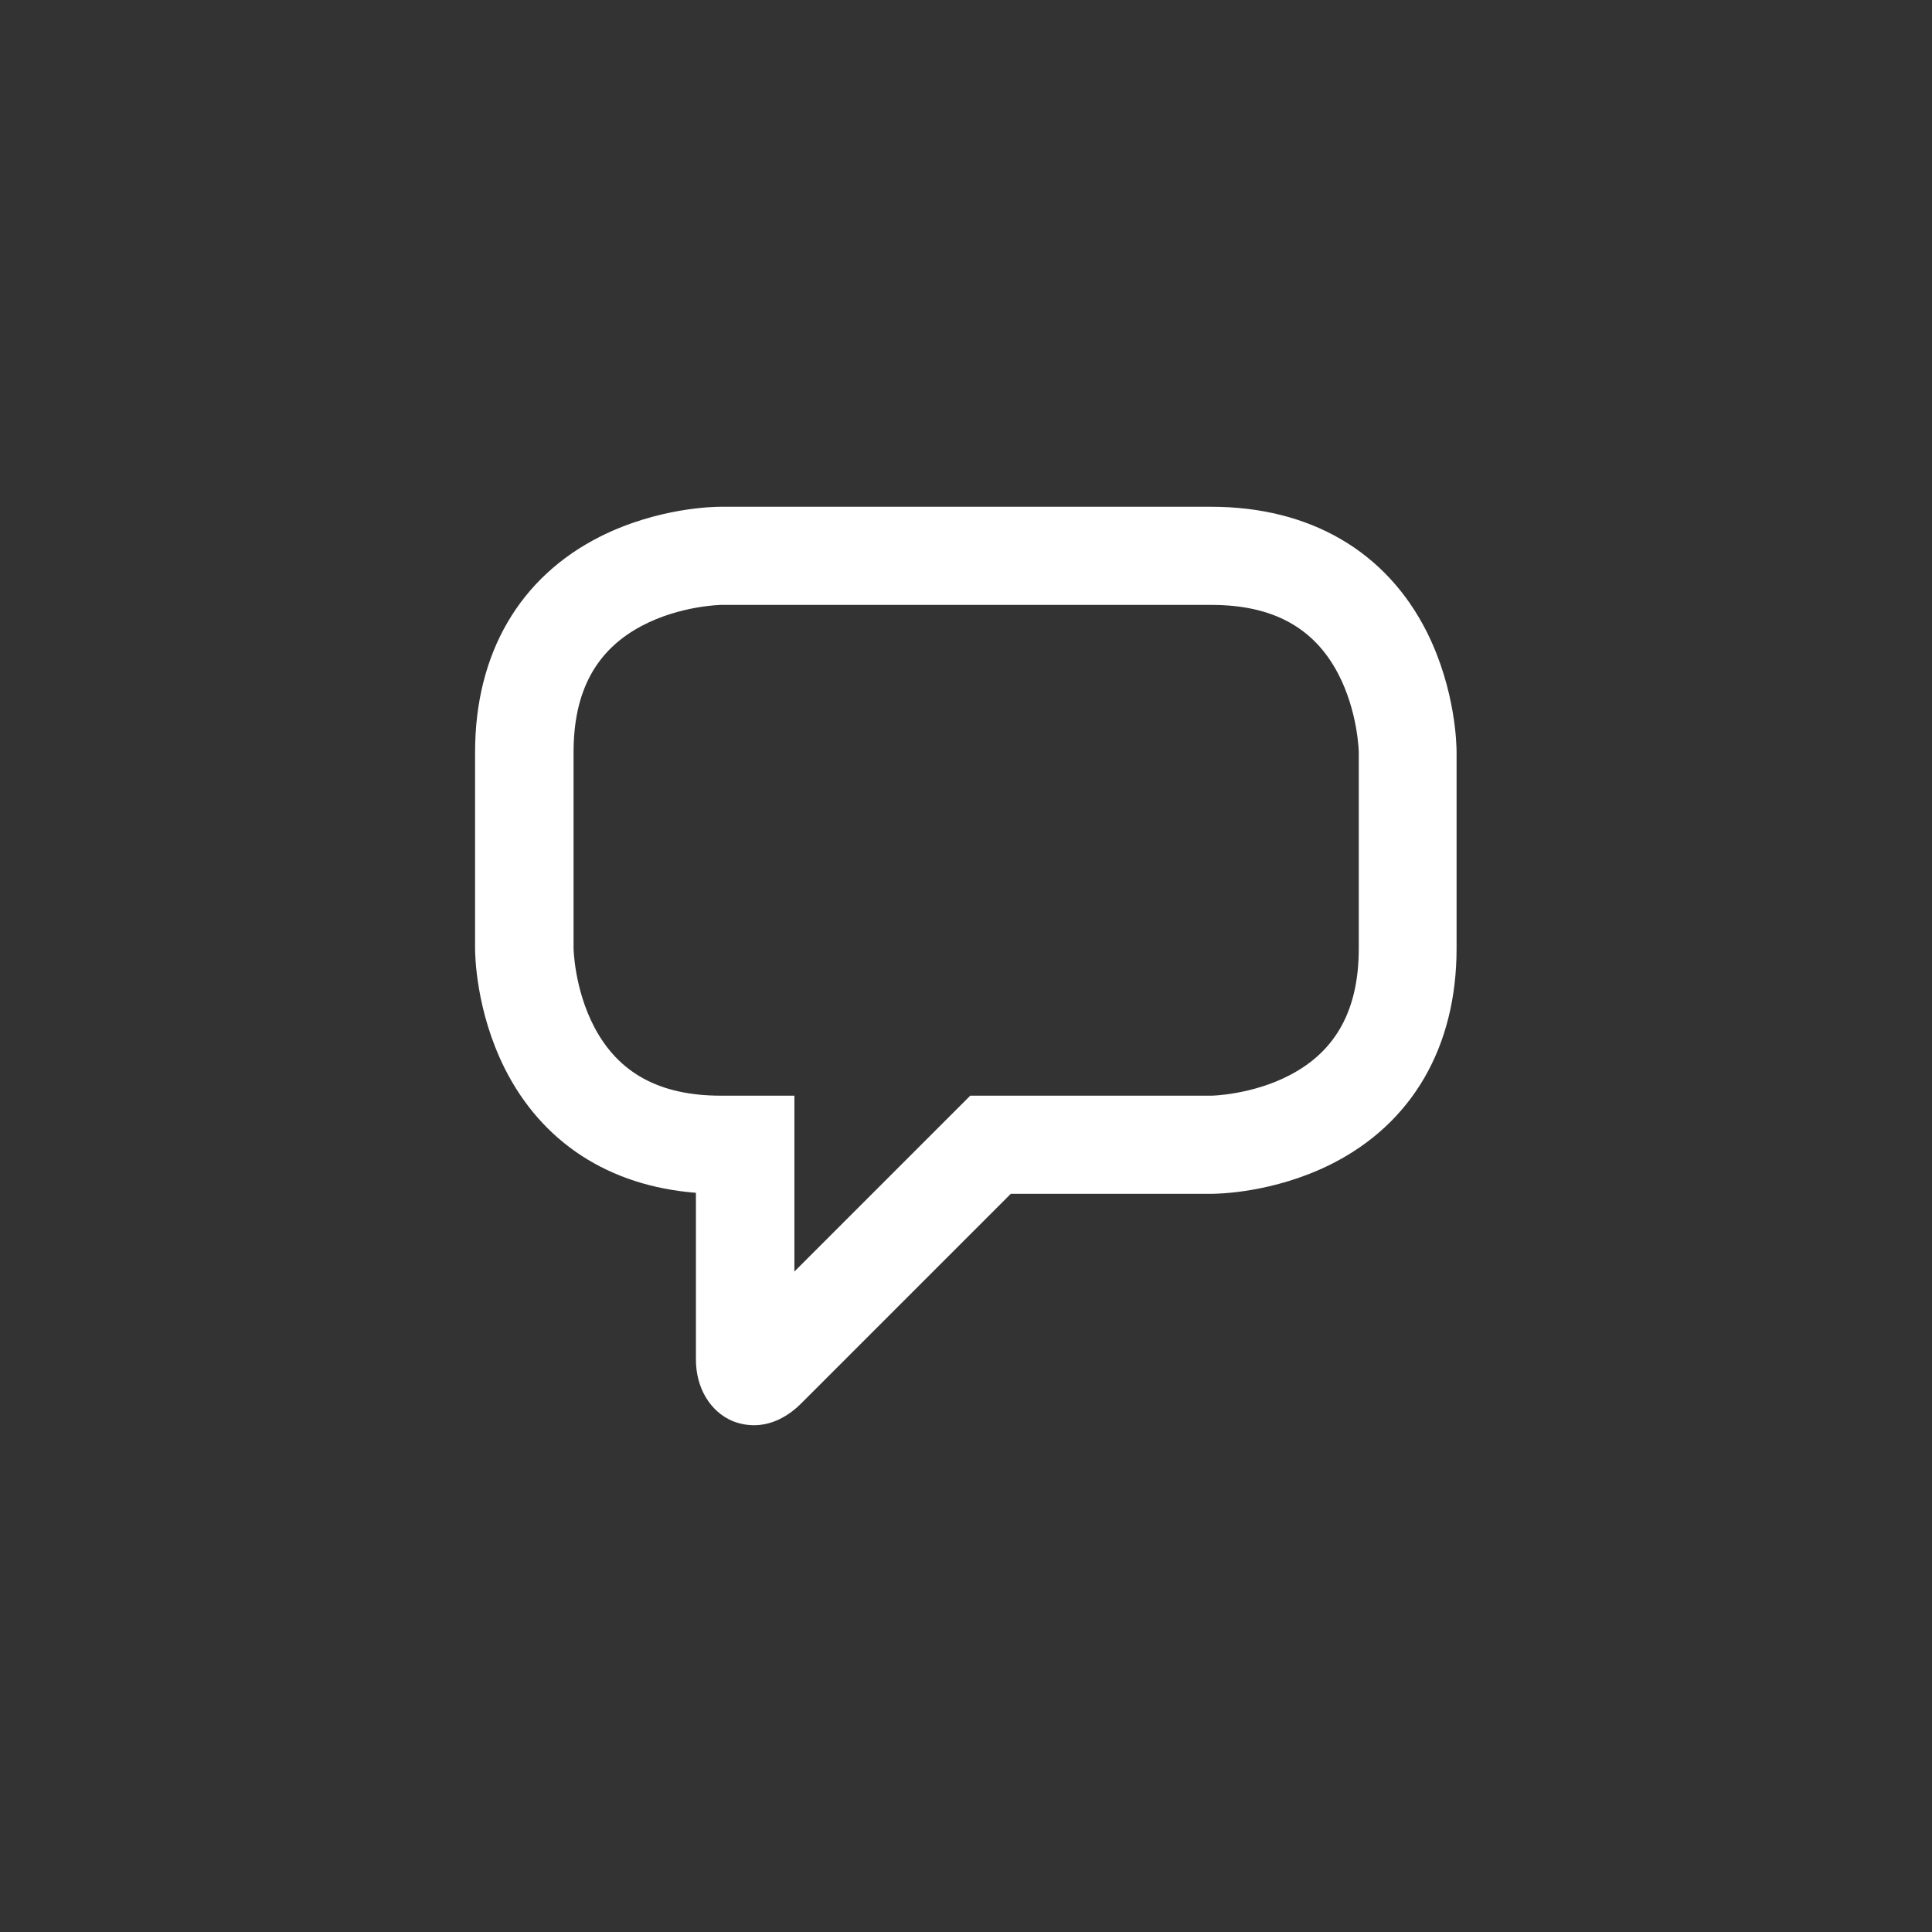
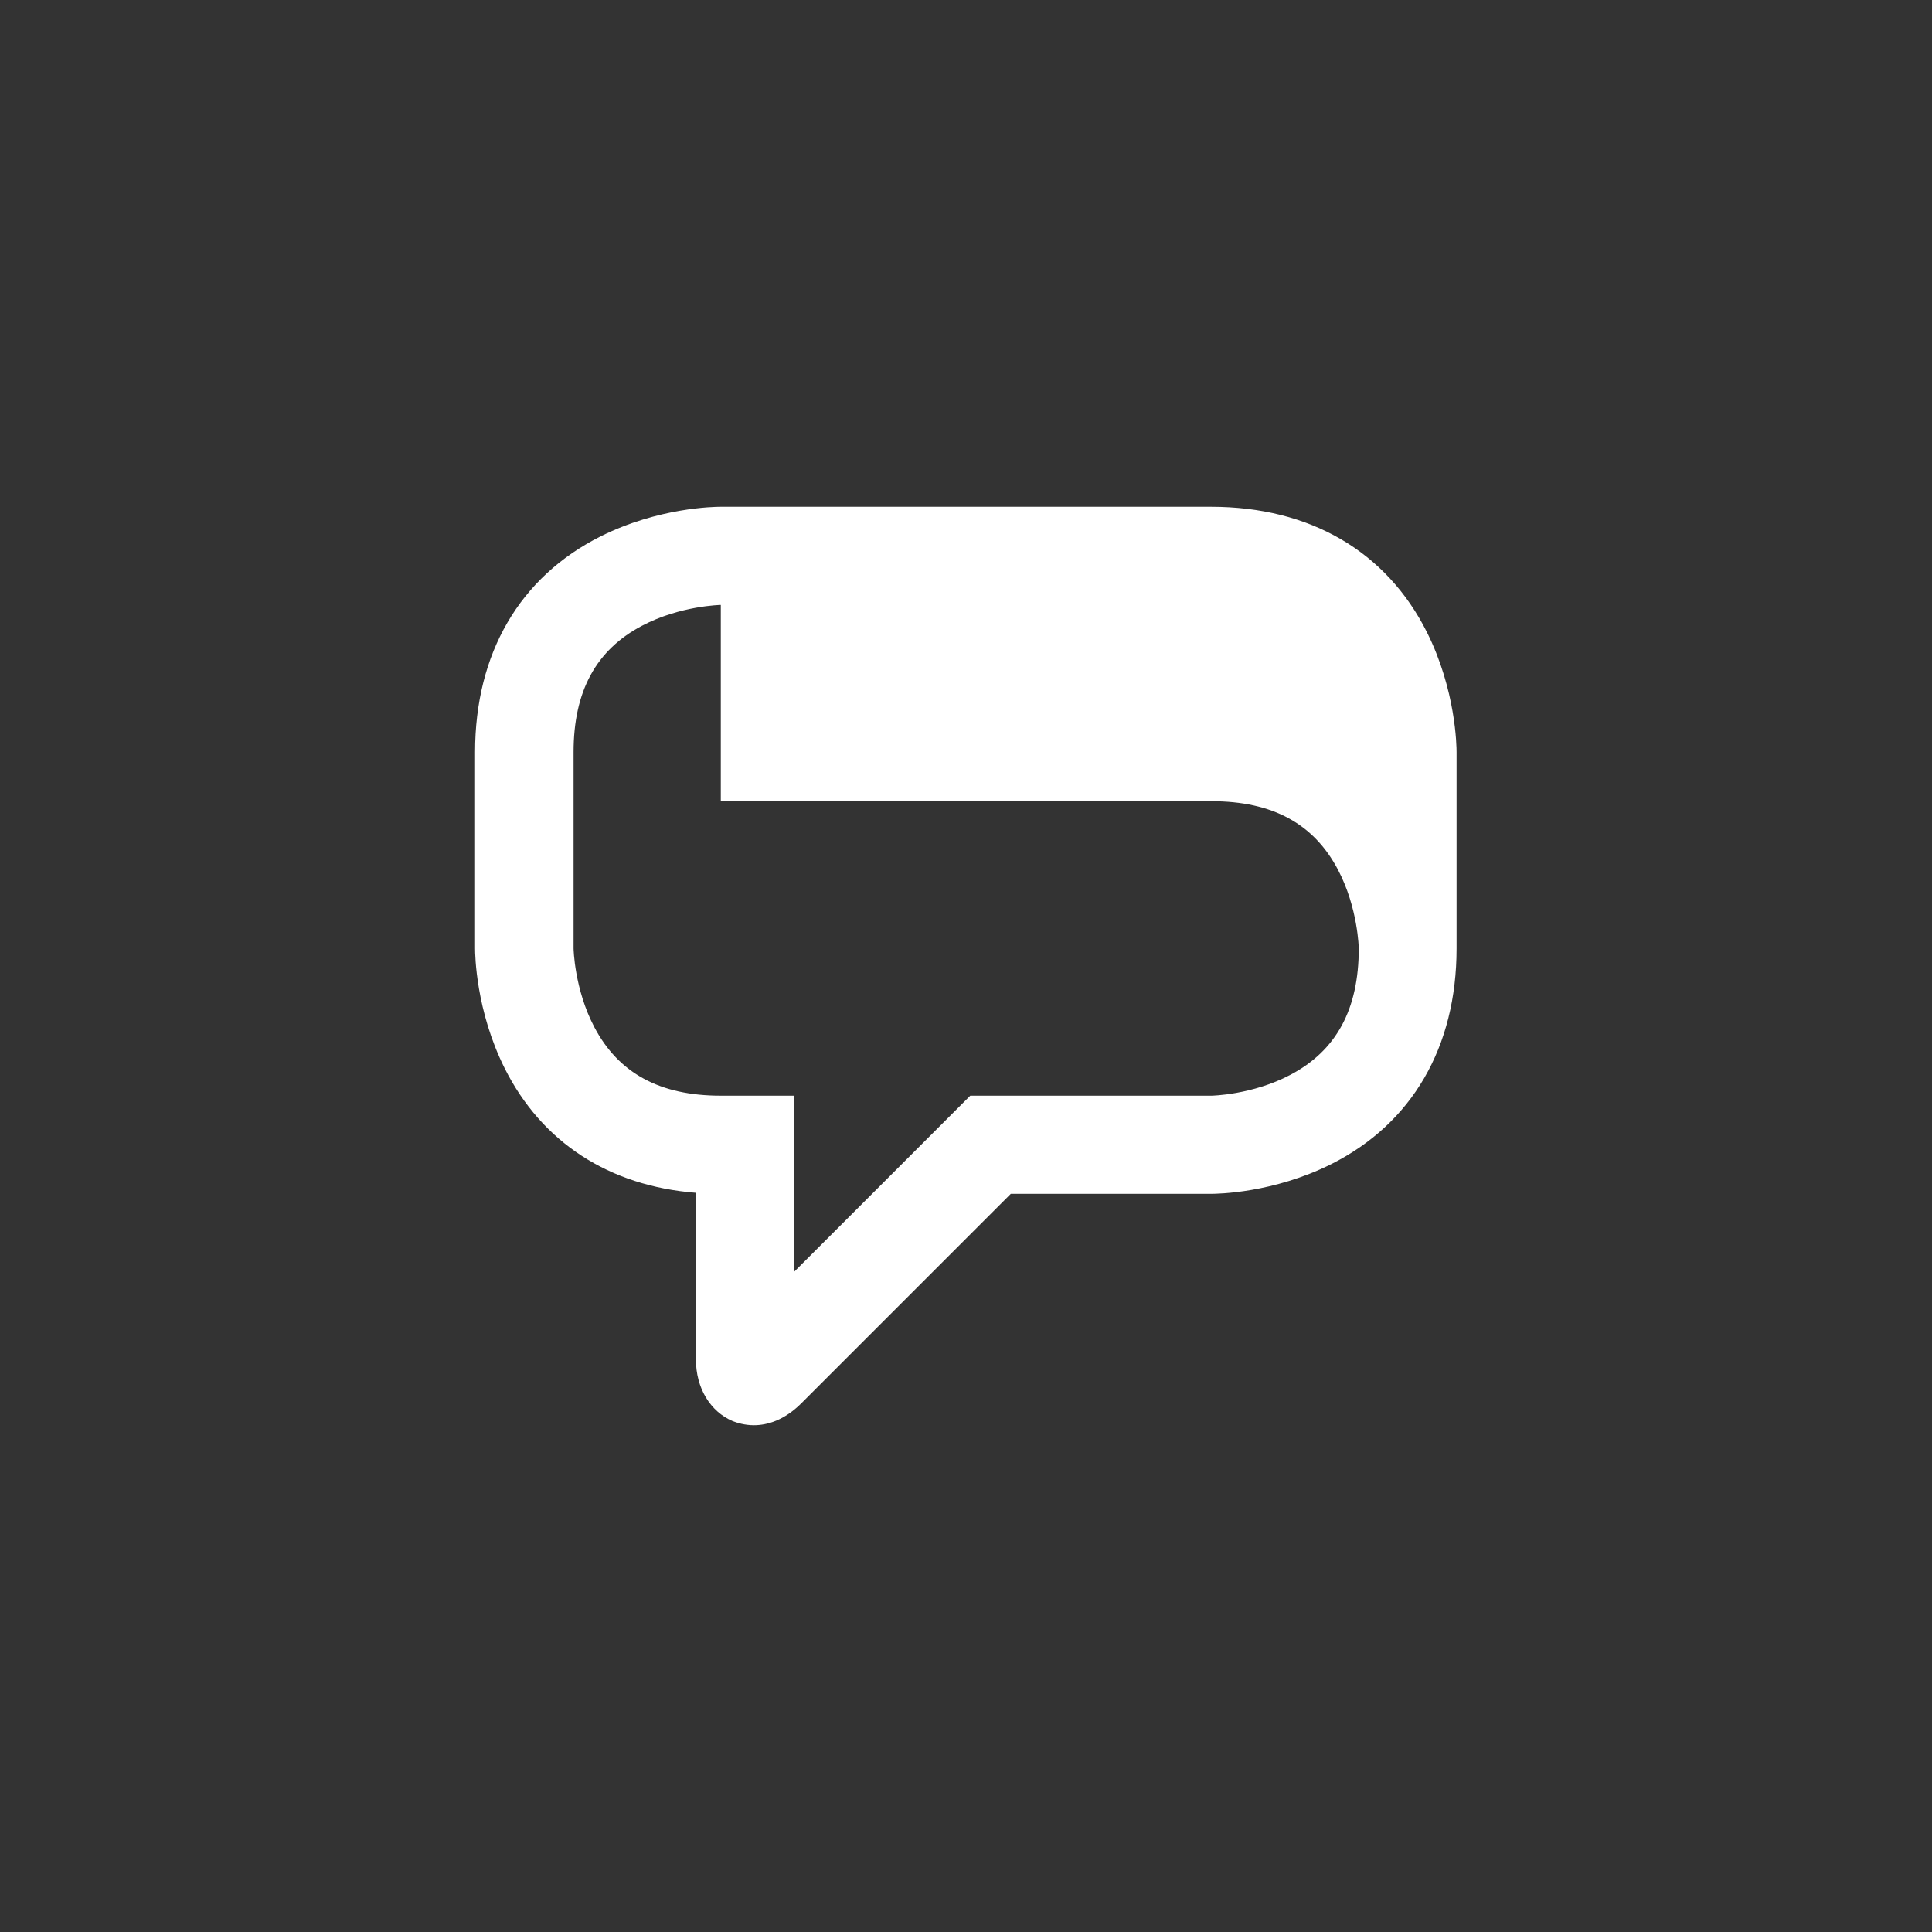
<svg xmlns="http://www.w3.org/2000/svg" version="1.1" id="Ebene_1" x="0px" y="0px" viewBox="0 0 566.9 566.9" style="enable-background:new 0 0 566.9 566.9;" xml:space="preserve">
  <rect x="0" y="0" width="566.9" height="566.9" fill="#333333" stroke="none" />
  <style type="text/css">
	.st0{fill:#FFFFFF;}
</style>
  <g>
    <g>
-       <path class="st0" d="M221.2,418.2c-2.7,0-4.9-0.7-6.2-1.2c-6.6-2.8-10.8-9.7-10.8-18.1V350c-25.5-2-45.2-14.8-56.1-36.5    c-8.5-17-8.7-33.4-8.7-35.2v-57.6c0-29,13.1-51.4,36.8-63.3c17-8.5,33.4-8.7,35.2-8.7h144c29,0,51.4,13.1,63.3,36.8    c8.5,17,8.7,33.4,8.7,35.2v57.6c0,29-13.1,51.4-36.8,63.3c-17,8.5-33.4,8.7-35.2,8.7h-58.8l-61.4,61.4    C230.1,416.8,225.1,418.2,221.2,418.2z M211.5,177.5c0,0-11.9,0.2-23.1,6.1c-13.5,7.1-20.1,19.2-20.1,37.1v57.6    c0,0,0.2,11.9,6.1,23.1c7.1,13.5,19.2,20.1,37.1,20.1h21.6v51.6l51.6-51.6h70.8c0,0,11.9-0.2,23.1-6.1    c13.5-7.1,20.1-19.2,20.1-37.1v-57.6c0,0-0.2-11.9-6.1-23.1c-7.1-13.5-19.2-20.1-37.1-20.1H211.5z" />
+       <path class="st0" d="M221.2,418.2c-2.7,0-4.9-0.7-6.2-1.2c-6.6-2.8-10.8-9.7-10.8-18.1V350c-25.5-2-45.2-14.8-56.1-36.5    c-8.5-17-8.7-33.4-8.7-35.2v-57.6c0-29,13.1-51.4,36.8-63.3c17-8.5,33.4-8.7,35.2-8.7h144c29,0,51.4,13.1,63.3,36.8    c8.5,17,8.7,33.4,8.7,35.2v57.6c0,29-13.1,51.4-36.8,63.3c-17,8.5-33.4,8.7-35.2,8.7h-58.8l-61.4,61.4    C230.1,416.8,225.1,418.2,221.2,418.2z M211.5,177.5c0,0-11.9,0.2-23.1,6.1c-13.5,7.1-20.1,19.2-20.1,37.1v57.6    c0,0,0.2,11.9,6.1,23.1c7.1,13.5,19.2,20.1,37.1,20.1h21.6v51.6l51.6-51.6h70.8c0,0,11.9-0.2,23.1-6.1    c13.5-7.1,20.1-19.2,20.1-37.1c0,0-0.2-11.9-6.1-23.1c-7.1-13.5-19.2-20.1-37.1-20.1H211.5z" />
    </g>
  </g>
</svg>